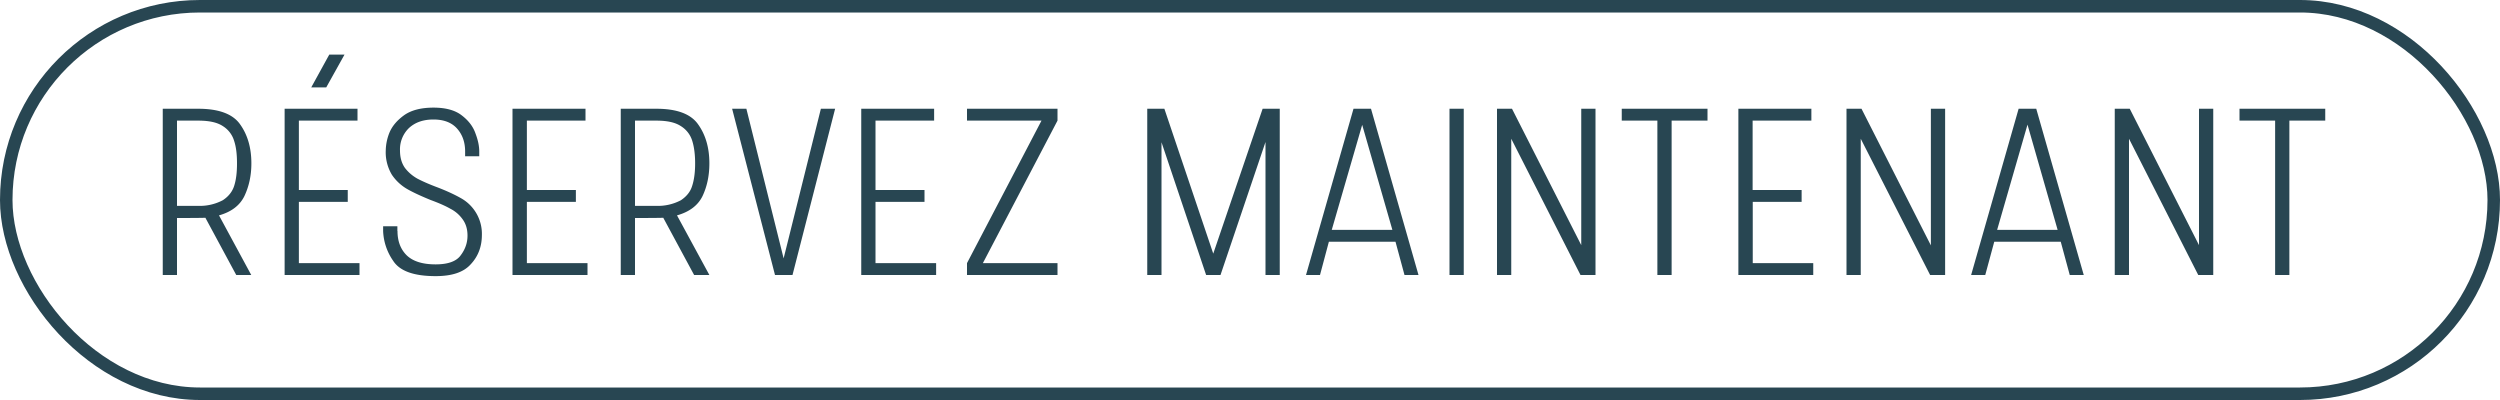
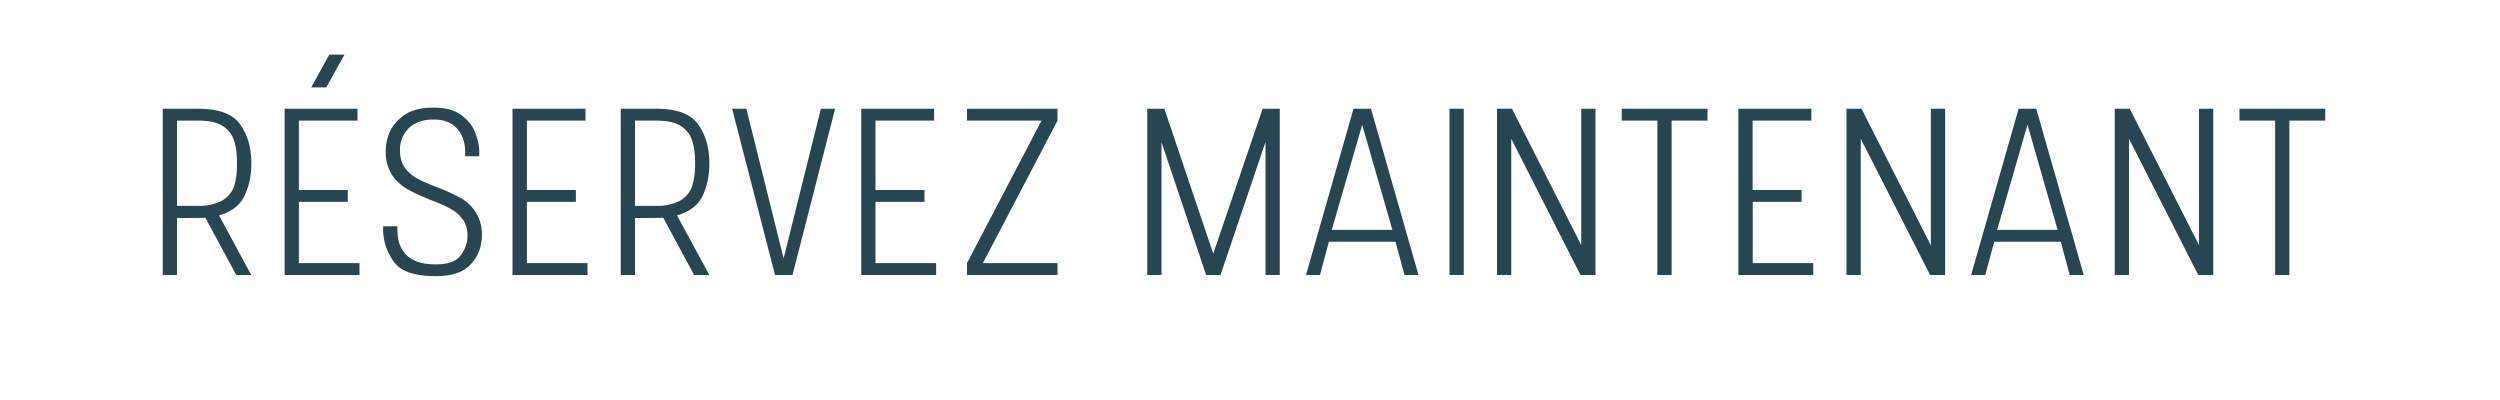
<svg xmlns="http://www.w3.org/2000/svg" width="200" height="32" viewBox="0 0 200 32" fill="none">
-   <rect x=".5" y=".5" width="199" height="31" rx="15.5" stroke="#284652" />
  <path d="M15.86 8.7c1.65 0 2.77.42 3.35 1.25.6.84.9 1.88.9 3.12 0 .99-.2 1.86-.56 2.62-.37.75-1.04 1.26-2.03 1.54L20.1 22H18.9l-2.47-4.58c-.12.01-.87.02-2.27.02V22h-1.14V8.7h2.85zm0 7.77a3.94 3.94 0 001.96-.45c.46-.3.76-.68.91-1.14.16-.49.23-1.09.23-1.81s-.07-1.32-.23-1.8a2.1 2.1 0 00-.9-1.18c-.45-.3-1.1-.44-1.97-.44h-1.7v6.82h1.7zm11.7-12.1L26.1 6.99H24.9l1.44-2.62h1.22zm1.04 5.28h-4.69v5.55h3.91v.95h-3.91v4.9h4.85V22h-5.99V8.7h5.83v.95zm3.2 8.83c0 .79.23 1.43.71 1.92.5.5 1.28.75 2.34.75 1 0 1.67-.25 2.01-.73.36-.48.54-1 .54-1.57 0-.54-.14-.97-.4-1.32a2.69 2.69 0 00-.97-.83c-.38-.22-.9-.45-1.58-.7-.78-.32-1.41-.61-1.88-.88a3.7 3.7 0 01-1.22-1.14 3.5 3.5 0 01-.49-1.94 4 4 0 01.3-1.44c.22-.52.61-.98 1.18-1.39.57-.4 1.35-.6 2.34-.6.96 0 1.72.2 2.26.62.55.42.91.9 1.1 1.45.2.53.3 1 .3 1.44v.38h-1.13v-.38c0-.75-.22-1.36-.65-1.84-.43-.48-1.06-.72-1.88-.72-.81 0-1.46.22-1.96.68a2.37 2.37 0 00-.72 1.8c0 .56.13 1.02.4 1.4.27.35.6.63.99.85.4.21.94.45 1.61.7.78.3 1.39.59 1.85.85a3.27 3.27 0 011.7 3c-.01.9-.3 1.67-.89 2.3-.57.64-1.5.95-2.81.95-1.73 0-2.87-.4-3.4-1.23a4.46 4.46 0 01-.8-2.38v-.38h1.14v.38zm15.05-8.83h-4.7v5.55h3.92v.95h-3.92v4.9H47V22H41V8.7h5.84v.95zm5.66-.95c1.65 0 2.76.42 3.34 1.25.6.84.9 1.88.9 3.12 0 .99-.19 1.86-.55 2.62-.37.75-1.05 1.26-2.04 1.54L56.75 22h-1.22l-2.47-4.58c-.11.01-.87.02-2.26.02V22h-1.14V8.7h2.85zm0 7.77a3.94 3.94 0 001.96-.45c.45-.3.76-.68.9-1.14.16-.49.24-1.09.24-1.81s-.08-1.32-.23-1.8a2.1 2.1 0 00-.91-1.18c-.45-.3-1.1-.44-1.96-.44H50.8v6.82h1.71zM63.39 22H62L58.57 8.7h1.14l2.98 11.97L65.67 8.7h1.14L63.4 22zM74.73 9.65h-4.69v5.55h3.92v.95h-3.92v4.9h4.85V22H68.9V8.7h5.83v.95zm9.87 0l-5.97 11.4h5.97V22h-7.24v-.95l5.96-11.4h-5.96V8.7h7.24v.95zm12.46 10.64l3.95-11.59h1.37V22h-1.14V11.36L97.64 22h-1.15l-3.57-10.62V22h-1.14V8.7h1.37l3.91 11.59zM113.48 22h-1.12l-.72-2.66h-5.33L105.6 22h-1.12l3.8-13.3h1.4l3.8 13.3zm-4.5-12.03l-2.44 8.42h4.85l-2.42-8.42zM117.1 22h-1.14V8.7h1.14V22zm9.4-2.38V8.7h1.14V22h-1.2l-5.54-10.9V22h-1.14V8.7h1.2l5.55 10.93zm10.1-9.97h-2.87V22h-1.14V9.65h-2.85V8.7h6.86v.95zm8.3 0h-4.69v5.55h3.92v.95h-3.91v4.9h4.84V22h-5.99V8.7h5.84v.95zm9.57 9.97V8.7h1.14V22h-1.2l-5.55-10.9V22h-1.14V8.7h1.2l5.55 10.93zM166.7 22h-1.12l-.72-2.66h-5.32l-.72 2.66h-1.13l3.8-13.3h1.41l3.8 13.3zm-4.5-12.03l-2.43 8.42h4.84l-2.41-8.42zm13.72 9.65V8.7h1.14V22h-1.2l-5.54-10.9V22h-1.14V8.7h1.2l5.55 10.93zm10.1-9.97h-2.87V22h-1.14V9.65h-2.85V8.7h6.86v.95z" fill="#284652" />
</svg>